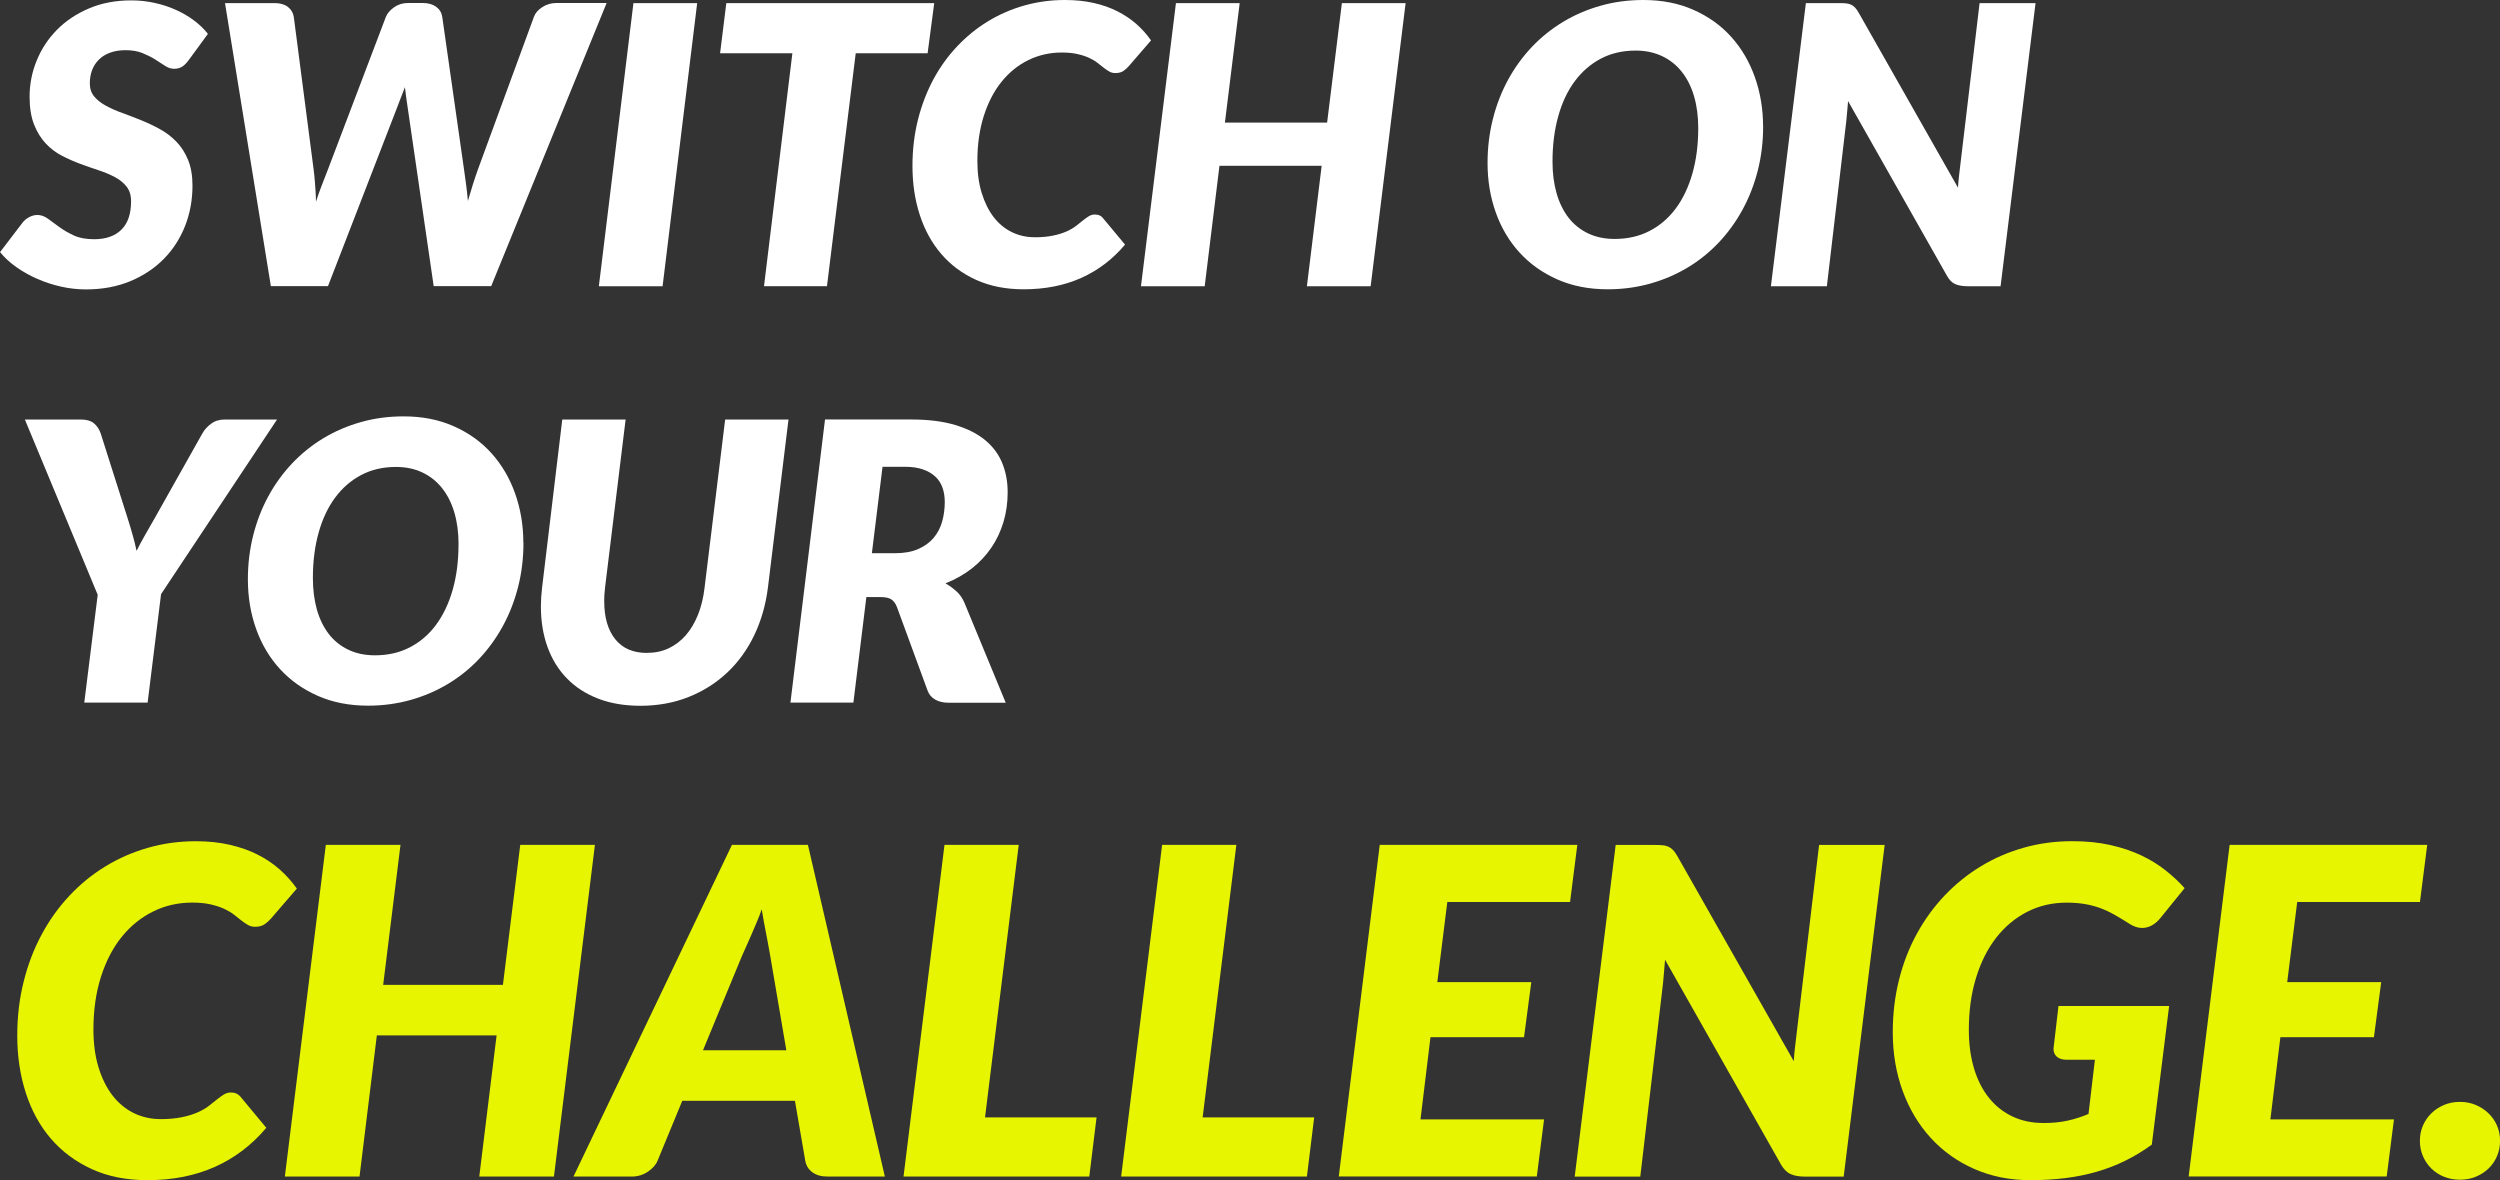
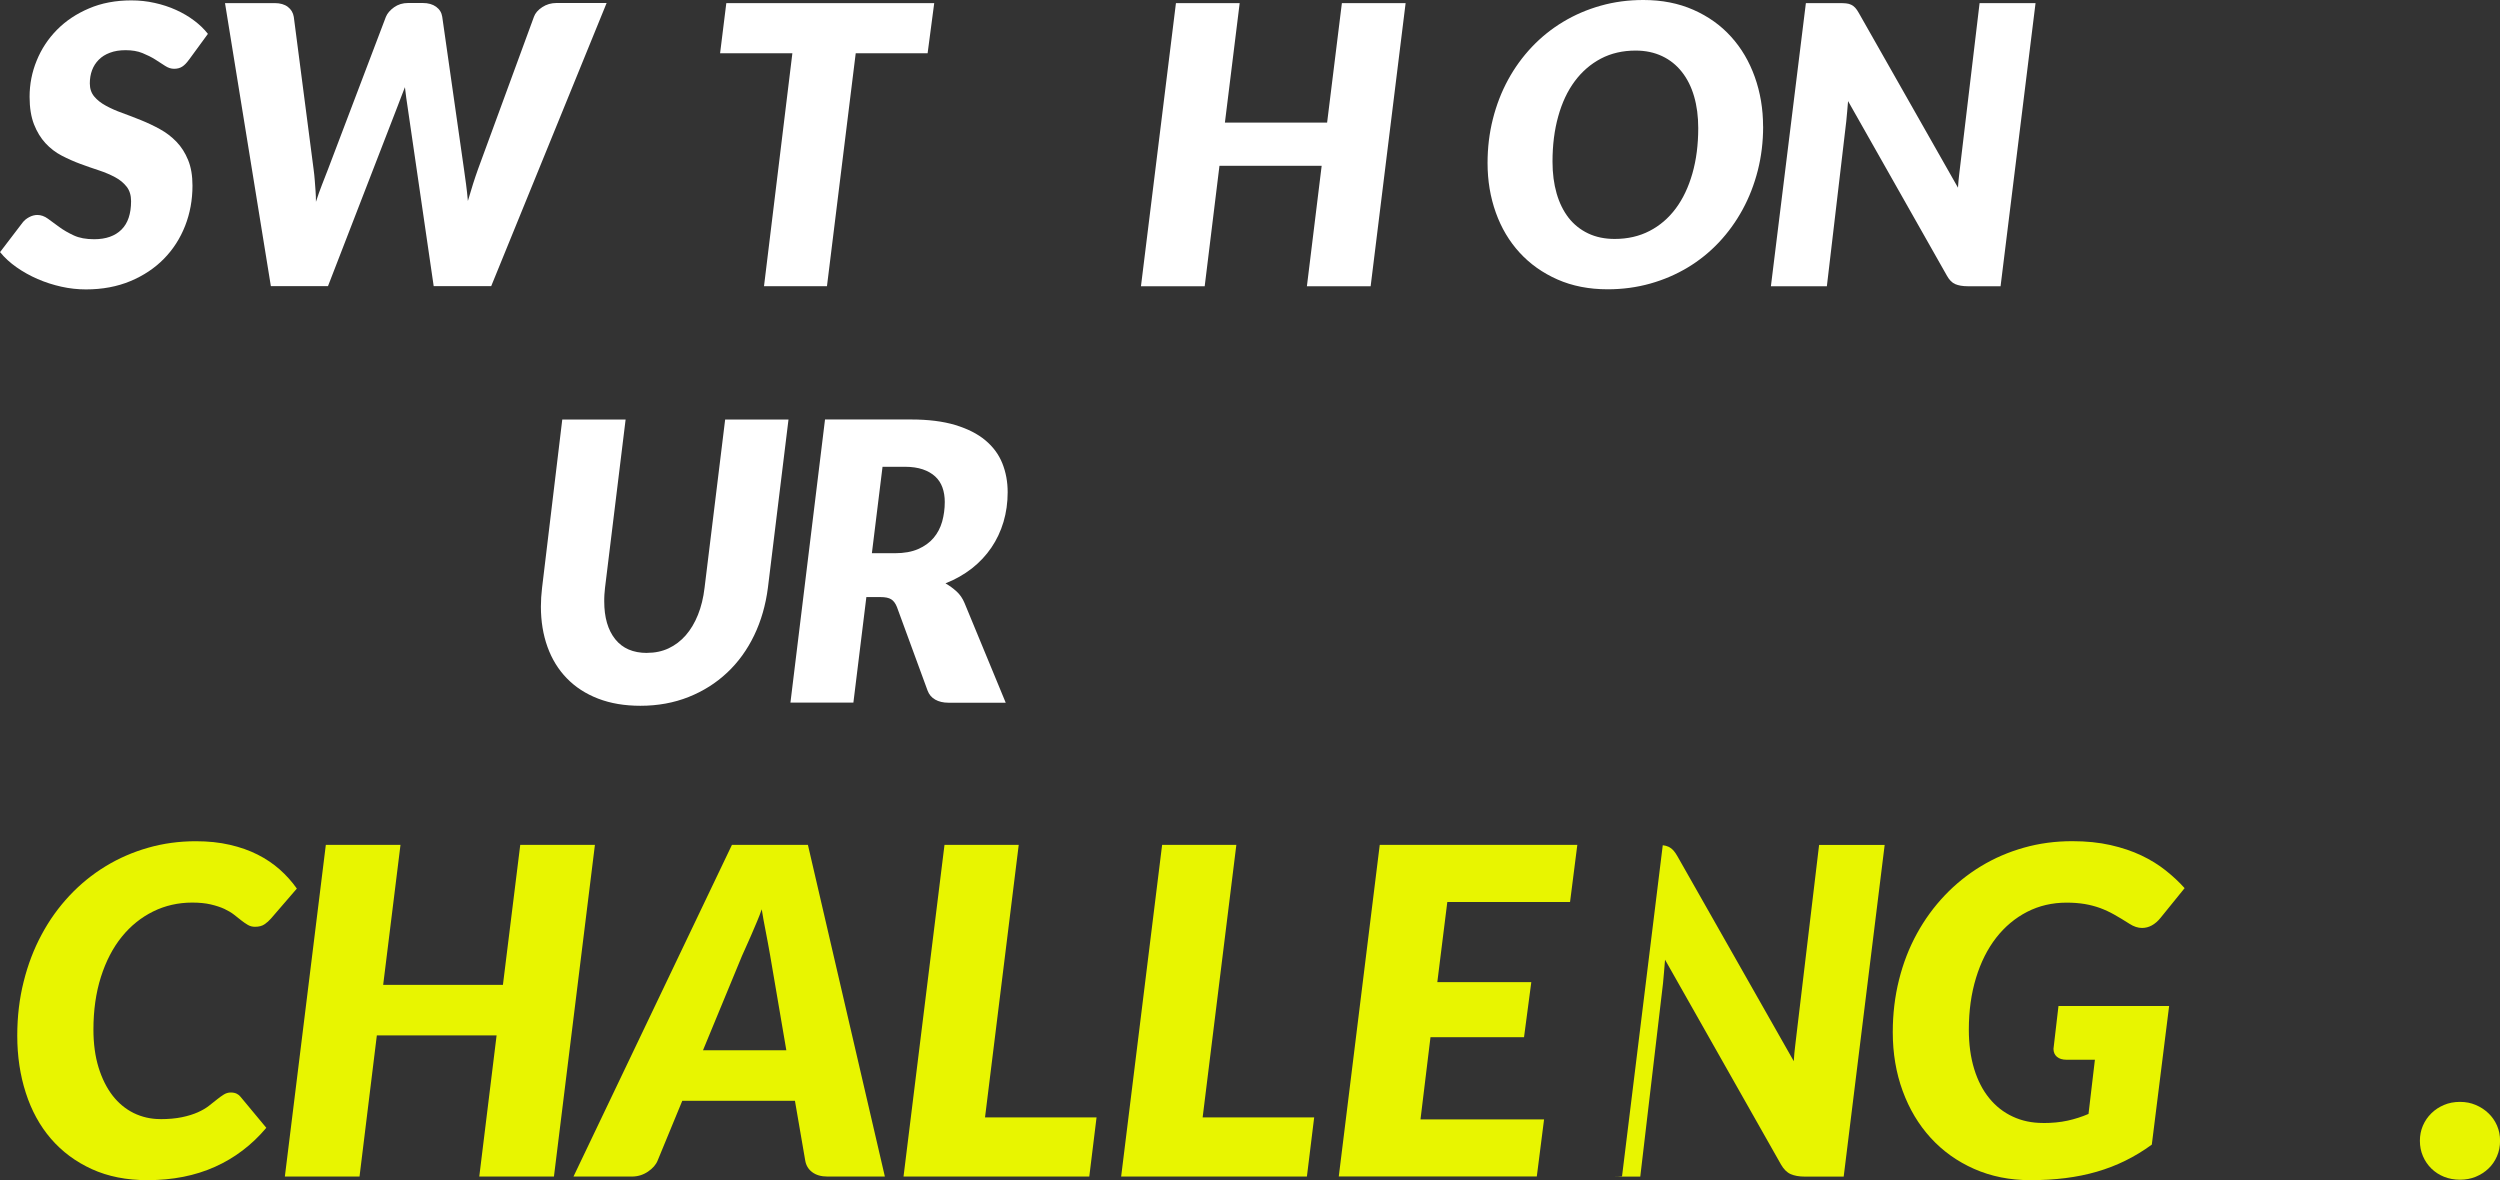
<svg xmlns="http://www.w3.org/2000/svg" id="_レイヤー_2" data-name="レイヤー 2" viewBox="0 0 450.32 212.58">
  <rect x="0" y="0" width="450.32" height="212.58" fill="#333333" stroke="none" />
  <defs>
    <style>
      .cls-1 {
        fill: #e8f500;
      }

      .cls-2 {
        fill: #fff;
      }
    </style>
  </defs>
  <g id="contents">
    <g>
      <path class="cls-2" d="m34.02,10.78c-.4.56-.8.97-1.21,1.23s-.89.38-1.45.38-1.07-.17-1.61-.52c-.54-.35-1.14-.73-1.8-1.16-.67-.42-1.43-.8-2.29-1.15-.86-.35-1.88-.52-3.04-.52-1.07,0-2.01.15-2.82.46-.81.3-1.48.72-2.01,1.26-.54.54-.94,1.17-1.21,1.89-.27.72-.4,1.52-.4,2.38,0,.93.26,1.71.79,2.35.52.63,1.22,1.18,2.1,1.66.88.48,1.86.92,2.96,1.31,1.1.4,2.22.83,3.38,1.3s2.29,1,3.39,1.61c1.11.61,2.1,1.36,2.98,2.27s1.58,2.01,2.1,3.29c.53,1.28.79,2.82.79,4.62,0,2.57-.44,4.98-1.33,7.25-.89,2.26-2.16,4.24-3.82,5.93-1.66,1.69-3.67,3.03-6.04,4.02-2.37.99-5.04,1.49-8,1.49-1.47,0-2.95-.16-4.43-.49-1.48-.33-2.91-.79-4.27-1.38s-2.63-1.3-3.8-2.12c-1.17-.82-2.16-1.73-2.97-2.73l4.06-5.32c.3-.4.7-.72,1.19-.98.49-.26.98-.39,1.47-.39.65,0,1.29.23,1.91.68.62.46,1.3.96,2.05,1.5.75.55,1.62,1.05,2.61,1.51s2.21.68,3.66.68c2.12,0,3.76-.58,4.92-1.73,1.16-1.15,1.73-2.86,1.73-5.13,0-1.05-.26-1.91-.79-2.59-.53-.68-1.21-1.25-2.07-1.71s-1.83-.88-2.92-1.24c-1.1-.36-2.22-.75-3.36-1.17-1.14-.42-2.26-.92-3.36-1.49-1.1-.57-2.07-1.32-2.92-2.24-.85-.92-1.54-2.05-2.07-3.4-.52-1.34-.79-2.99-.79-4.95,0-2.26.42-4.44,1.28-6.53.85-2.09,2.07-3.94,3.66-5.55,1.59-1.61,3.51-2.89,5.78-3.85C18.29.55,20.84.07,23.66.07c1.45,0,2.85.15,4.22.46,1.36.3,2.64.72,3.83,1.26,1.19.54,2.28,1.17,3.25,1.91.98.73,1.81,1.53,2.49,2.4l-3.43,4.69Z" />
      <path class="cls-2" d="m40.53.56h8.96c.98,0,1.77.23,2.36.68s.95,1.06,1.07,1.8l3.57,27.47c.09.65.16,1.32.21,2.01.05.69.09,1.31.14,1.87.05.68.07,1.33.07,1.96.35-1.1.72-2.13,1.1-3.1.38-.97.74-1.88,1.07-2.75l10.43-27.47c.26-.63.75-1.2,1.47-1.72.72-.51,1.56-.77,2.52-.77h2.66c.98,0,1.78.23,2.4.68s.99,1.06,1.1,1.8l3.92,27.47c.12.82.24,1.71.37,2.68s.24,1.98.33,3.03c.3-1.05.61-2.05.91-3.01.3-.96.61-1.85.91-2.7l10.08-27.47c.23-.65.73-1.23,1.49-1.73.76-.5,1.62-.75,2.57-.75h9.03l-20.79,51h-10.36l-4.69-32.2c-.07-.51-.15-1.08-.25-1.7-.09-.62-.17-1.27-.24-1.94-.26.68-.51,1.32-.75,1.94-.25.62-.46,1.18-.65,1.7l-12.46,32.2h-10.29L40.53.56Z" />
-       <path class="cls-2" d="m119.35,51.56h-11.48L114.1.56h11.48l-6.23,51Z" />
      <path class="cls-2" d="m168.28.56l-1.19,9.03h-12.95l-5.18,41.96h-11.34l5.11-41.96h-13.02l1.12-9.03h37.45Z" />
-       <path class="cls-2" d="m186.34,42.74c1.28,0,2.4-.1,3.34-.3.95-.2,1.76-.45,2.43-.75.68-.3,1.25-.64,1.72-1,.47-.36.89-.69,1.26-1,.37-.3.72-.55,1.05-.75.33-.2.68-.3,1.05-.3s.68.06.93.19c.25.13.43.27.54.44l3.99,4.79c-2.22,2.64-4.85,4.64-7.89,6-3.04,1.36-6.5,2.05-10.38,2.05-3.22,0-6.07-.57-8.56-1.7-2.49-1.13-4.58-2.69-6.28-4.67-1.7-1.98-2.99-4.33-3.87-7.05s-1.31-5.65-1.31-8.8c0-2.92.33-5.68.98-8.29.65-2.61,1.58-5.03,2.76-7.25,1.19-2.22,2.62-4.21,4.29-5.98,1.67-1.77,3.52-3.28,5.55-4.52,2.03-1.24,4.21-2.19,6.54-2.85s4.77-1,7.32-1c1.91,0,3.66.18,5.23.54,1.58.36,3,.86,4.27,1.51,1.27.64,2.41,1.41,3.41,2.29,1,.89,1.88,1.87,2.62,2.94l-3.99,4.62c-.28.33-.61.62-.98.88s-.86.38-1.47.38c-.4,0-.76-.09-1.08-.28-.33-.19-.66-.41-1-.68-.34-.27-.72-.57-1.14-.89-.42-.33-.92-.62-1.5-.89-.58-.27-1.28-.5-2.08-.68-.8-.19-1.76-.28-2.85-.28-2.15,0-4.15.46-6,1.36-1.86.91-3.46,2.21-4.83,3.9-1.37,1.69-2.43,3.75-3.2,6.16-.77,2.42-1.16,5.12-1.16,8.1,0,2.17.26,4.11.79,5.81.53,1.7,1.24,3.14,2.15,4.32.91,1.18,2,2.08,3.25,2.69,1.26.62,2.62.93,4.1.93Z" />
      <path class="cls-2" d="m246.89,51.56h-11.48l2.66-21.7h-18.41l-2.66,21.7h-11.48L211.82.56h11.48l-2.66,21.52h18.41l2.66-21.52h11.48l-6.3,51Z" />
      <path class="cls-2" d="m317.59,22.79c0,2.75-.32,5.39-.96,7.91s-1.55,4.86-2.73,7.03c-1.18,2.17-2.6,4.14-4.27,5.92-1.67,1.77-3.54,3.28-5.62,4.53-2.08,1.25-4.33,2.22-6.75,2.9s-4.98,1.03-7.67,1.03c-3.36,0-6.38-.59-9.05-1.77-2.67-1.18-4.94-2.79-6.81-4.83-1.87-2.04-3.3-4.44-4.29-7.21-.99-2.77-1.49-5.75-1.49-8.94,0-2.75.32-5.4.96-7.93.64-2.53,1.55-4.88,2.73-7.05,1.18-2.17,2.61-4.14,4.29-5.92,1.68-1.77,3.56-3.28,5.64-4.53,2.08-1.25,4.33-2.22,6.75-2.9,2.43-.69,4.99-1.03,7.7-1.03,3.34,0,6.34.59,9.01,1.77,2.67,1.18,4.94,2.79,6.79,4.85,1.86,2.05,3.28,4.47,4.27,7.25.99,2.78,1.49,5.75,1.49,8.92Zm-11.69.28c0-2.1-.25-4.01-.75-5.72-.5-1.72-1.24-3.19-2.21-4.41-.97-1.23-2.15-2.17-3.55-2.83s-2.99-1-4.76-1c-2.33,0-4.42.48-6.27,1.45-1.84.97-3.41,2.33-4.71,4.08s-2.29,3.86-2.97,6.32c-.69,2.46-1.03,5.19-1.03,8.17,0,2.1.25,4,.74,5.71.49,1.7,1.21,3.16,2.15,4.38.95,1.21,2.12,2.15,3.52,2.82s3,1,4.79,1c2.33,0,4.43-.48,6.28-1.44,1.86-.96,3.43-2.31,4.73-4.06s2.29-3.85,2.99-6.3,1.05-5.17,1.05-8.16Z" />
      <path class="cls-2" d="m332.55.61c.34.03.64.12.91.25.27.13.51.31.72.54s.42.54.63.91l17.88,31.5c.05-.82.12-1.6.21-2.34.09-.75.17-1.45.25-2.1l3.43-28.81h10.08l-6.3,51h-5.95c-.89,0-1.62-.13-2.21-.38s-1.08-.76-1.5-1.51l-17.81-31.46c-.05.65-.1,1.28-.16,1.89-.06.61-.11,1.18-.16,1.71l-3.5,29.75h-10.08l6.3-51h6.02c.49,0,.9.02,1.24.05Z" />
-       <path class="cls-2" d="m29.01,107.03l-2.42,19.53h-11.41l2.42-19.42-13.12-31.57h10.15c.98,0,1.74.23,2.29.68.55.46.95,1.06,1.21,1.8l4.9,15.43c.33,1.03.62,2.02.89,2.98.27.96.5,1.88.68,2.77.44-.89.93-1.8,1.47-2.75.54-.94,1.11-1.94,1.71-2.99l8.68-15.43c.35-.63.86-1.2,1.54-1.72.68-.51,1.49-.77,2.45-.77h9.45l-20.9,31.47Z" />
-       <path class="cls-2" d="m94.29,97.79c0,2.75-.32,5.39-.96,7.91-.64,2.52-1.55,4.86-2.73,7.03-1.18,2.17-2.6,4.14-4.27,5.92-1.67,1.77-3.54,3.28-5.62,4.53-2.08,1.25-4.33,2.22-6.75,2.9s-4.98,1.03-7.67,1.03c-3.36,0-6.38-.59-9.05-1.77-2.67-1.18-4.94-2.79-6.81-4.83-1.87-2.04-3.3-4.44-4.29-7.21-.99-2.77-1.49-5.75-1.49-8.94,0-2.75.32-5.4.96-7.93.64-2.53,1.55-4.88,2.73-7.05,1.18-2.17,2.61-4.14,4.29-5.92,1.68-1.77,3.56-3.28,5.63-4.53,2.08-1.25,4.33-2.22,6.75-2.9,2.43-.69,4.99-1.03,7.7-1.03,3.34,0,6.34.59,9.01,1.77,2.67,1.18,4.93,2.79,6.79,4.85,1.85,2.05,3.28,4.47,4.27,7.25.99,2.78,1.49,5.75,1.49,8.92Zm-11.69.28c0-2.1-.25-4.01-.75-5.72-.5-1.72-1.24-3.19-2.21-4.41-.97-1.23-2.15-2.17-3.55-2.83-1.4-.67-2.99-1-4.76-1-2.33,0-4.42.48-6.26,1.45-1.84.97-3.41,2.33-4.71,4.08-1.29,1.75-2.29,3.86-2.97,6.32-.69,2.46-1.03,5.19-1.03,8.17,0,2.1.25,4,.73,5.71.49,1.7,1.21,3.16,2.15,4.38.94,1.21,2.12,2.15,3.52,2.82,1.4.67,3,1,4.79,1,2.33,0,4.43-.48,6.28-1.44,1.85-.96,3.43-2.31,4.72-4.06s2.29-3.85,2.99-6.3c.7-2.45,1.05-5.17,1.05-8.16Z" />
      <path class="cls-2" d="m116.55,117.6c1.42,0,2.72-.27,3.89-.82,1.17-.55,2.19-1.33,3.08-2.34.89-1.02,1.62-2.25,2.2-3.69s.98-3.07,1.19-4.87l3.71-30.31h11.41l-3.71,30.31c-.4,3.1-1.22,5.96-2.47,8.56-1.25,2.6-2.87,4.84-4.87,6.72-2,1.88-4.31,3.34-6.95,4.39-2.64,1.05-5.53,1.58-8.68,1.58-2.85,0-5.38-.43-7.61-1.29-2.23-.86-4.11-2.08-5.64-3.66-1.53-1.57-2.69-3.46-3.48-5.65-.79-2.19-1.19-4.61-1.19-7.25,0-1.1.07-2.23.21-3.4l3.64-30.31h11.41l-3.71,30.31c-.05.42-.08.83-.11,1.24s-.03.81-.03,1.21c0,2.89.66,5.16,1.98,6.81,1.32,1.65,3.22,2.47,5.72,2.47Z" />
      <path class="cls-2" d="m156.06,107.52l-2.34,19.04h-11.34l6.23-51h15.47c3.13,0,5.79.33,8,1s4.01,1.58,5.41,2.75c1.4,1.17,2.42,2.55,3.06,4.15.64,1.6.96,3.33.96,5.2s-.25,3.67-.75,5.35c-.5,1.68-1.23,3.23-2.19,4.64-.96,1.41-2.13,2.66-3.52,3.75-1.39,1.08-2.97,1.98-4.74,2.68.7.4,1.36.88,1.98,1.44s1.1,1.26,1.45,2.1l7.42,17.96h-10.29c-.96,0-1.76-.19-2.41-.56-.65-.37-1.11-.91-1.37-1.61l-5.53-15.08c-.26-.65-.6-1.11-1.03-1.38-.43-.27-1.07-.4-1.91-.4h-2.55Zm2.91-23.45l-1.92,15.58h4.17c1.63,0,3.02-.25,4.17-.75,1.14-.5,2.07-1.17,2.78-2.01.71-.84,1.22-1.82,1.54-2.94.31-1.12.47-2.3.47-3.53,0-.96-.14-1.83-.42-2.61-.28-.78-.72-1.45-1.31-1.99-.6-.55-1.34-.97-2.24-1.28-.9-.3-1.96-.46-3.17-.46h-4.06Z" />
      <path class="cls-1" d="m28.85,201.59c1.5,0,2.81-.12,3.92-.35,1.11-.23,2.06-.53,2.85-.88.79-.35,1.46-.74,2.01-1.17.55-.42,1.04-.81,1.48-1.17.44-.35.85-.65,1.23-.88.38-.23.79-.35,1.23-.35s.8.08,1.09.23c.29.15.5.32.64.51l4.67,5.62c-2.6,3.09-5.68,5.43-9.25,7.03-3.57,1.6-7.62,2.4-12.16,2.4-3.77,0-7.11-.66-10.02-1.99-2.91-1.33-5.36-3.15-7.36-5.47-2-2.32-3.51-5.08-4.53-8.26-1.03-3.18-1.54-6.62-1.54-10.31,0-3.42.38-6.66,1.15-9.72.76-3.06,1.84-5.89,3.24-8.49,1.39-2.6,3.07-4.93,5.02-7.01,1.95-2.08,4.12-3.84,6.5-5.29s4.93-2.56,7.67-3.34c2.73-.78,5.59-1.17,8.57-1.17,2.24,0,4.28.21,6.13.64,1.84.42,3.51,1.01,5,1.76,1.49.75,2.82,1.65,4,2.69,1.17,1.04,2.2,2.19,3.08,3.44l-4.67,5.41c-.33.38-.71.72-1.15,1.02-.44.3-1.01.45-1.72.45-.47,0-.89-.11-1.27-.33-.38-.22-.77-.48-1.17-.8-.4-.31-.84-.66-1.33-1.05-.49-.38-1.08-.73-1.76-1.05-.68-.31-1.5-.58-2.44-.8-.94-.22-2.06-.33-3.34-.33-2.51,0-4.86.53-7.03,1.6s-4.06,2.59-5.66,4.57c-1.6,1.98-2.85,4.39-3.75,7.22-.9,2.83-1.35,5.99-1.35,9.49,0,2.54.31,4.81.92,6.81.62,2,1.46,3.68,2.52,5.06,1.07,1.38,2.34,2.43,3.81,3.16,1.48.72,3.08,1.09,4.8,1.09Z" />
      <path class="cls-1" d="m99.78,211.93h-13.45l3.12-25.42h-21.57l-3.12,25.42h-13.45l7.38-59.74h13.45l-3.12,25.21h21.57l3.12-25.21h13.45l-7.38,59.74Z" />
      <path class="cls-1" d="m159.39,211.93h-10.33c-1.15,0-2.07-.27-2.77-.8-.7-.53-1.11-1.24-1.25-2.11l-1.85-10.74h-20.29l-4.43,10.74c-.3.77-.89,1.44-1.76,2.03-.88.59-1.84.88-2.91.88h-10.5l28.54-59.74h13.69l13.86,59.74Zm-32.76-22.75h15.01l-2.91-17.06c-.25-1.42-.51-2.86-.8-4.33-.29-1.46-.53-2.79-.72-4-.22.66-.51,1.4-.86,2.23-.36.83-.7,1.65-1.04,2.44-.34.79-.67,1.53-.98,2.21-.31.68-.54,1.19-.68,1.52l-7.01,16.97Z" />
      <path class="cls-1" d="m177.43,201.27h20.09l-1.31,10.66h-33.46l7.38-59.74h13.37l-6.07,49.08Z" />
      <path class="cls-1" d="m216.63,201.27h20.09l-1.31,10.66h-33.46l7.38-59.74h13.37l-6.07,49.08Z" />
      <path class="cls-1" d="m282.8,162.48h-22.1l-1.8,14.43h16.93l-1.31,9.92h-16.85l-1.8,14.8h22.26l-1.31,10.29h-35.67l7.38-59.74h35.59l-1.31,10.29Z" />
-       <path class="cls-1" d="m299.51,152.25c.4.04.75.14,1.07.29.31.15.59.36.84.64.25.27.49.63.74,1.07l20.95,36.9c.05-.96.14-1.87.25-2.75.11-.87.2-1.69.29-2.46l4.02-33.74h11.81l-7.38,59.74h-6.97c-1.04,0-1.9-.15-2.58-.45-.68-.3-1.27-.89-1.76-1.76l-20.87-36.86c-.06.77-.12,1.5-.18,2.21-.07.71-.13,1.38-.18,2.01l-4.1,34.85h-11.81l7.38-59.74h7.05c.57,0,1.06.02,1.46.06Z" />
+       <path class="cls-1" d="m299.51,152.25c.4.04.75.14,1.07.29.31.15.59.36.84.64.25.27.49.63.74,1.07l20.95,36.9c.05-.96.14-1.87.25-2.75.11-.87.2-1.69.29-2.46l4.02-33.74h11.81l-7.38,59.74h-6.97c-1.04,0-1.9-.15-2.58-.45-.68-.3-1.27-.89-1.76-1.76l-20.87-36.86c-.06.77-.12,1.5-.18,2.21-.07.71-.13,1.38-.18,2.01l-4.1,34.85h-11.81h7.05c.57,0,1.06.02,1.46.06Z" />
      <path class="cls-1" d="m368,202.29c1.64,0,3.12-.14,4.43-.43,1.31-.29,2.57-.69,3.77-1.21l1.15-9.76h-5.08c-.77,0-1.35-.18-1.76-.53-.41-.35-.62-.83-.62-1.44l.9-7.71h19.93l-3.12,24.97c-1.53,1.12-3.12,2.08-4.76,2.89-1.64.81-3.36,1.47-5.15,1.99-1.79.52-3.68.9-5.66,1.15s-4.09.37-6.33.37c-3.69,0-7.06-.68-10.11-2.03-3.05-1.35-5.66-3.22-7.83-5.6-2.17-2.38-3.85-5.19-5.04-8.45-1.19-3.25-1.78-6.78-1.78-10.58,0-3.31.38-6.46,1.13-9.45.75-2.99,1.82-5.76,3.22-8.3,1.39-2.54,3.07-4.84,5.02-6.89,1.95-2.05,4.13-3.8,6.52-5.25s4.97-2.56,7.73-3.34c2.76-.78,5.66-1.17,8.69-1.17,2.54,0,4.84.23,6.91.7s3.92,1.09,5.56,1.87c1.64.78,3.1,1.68,4.39,2.71s2.42,2.08,3.4,3.18l-4.35,5.37c-.98,1.2-2.09,1.8-3.32,1.8-.74,0-1.49-.25-2.25-.74-.98-.63-1.9-1.18-2.75-1.66-.85-.48-1.7-.87-2.56-1.19-.86-.31-1.78-.55-2.75-.72-.97-.16-2.06-.25-3.26-.25-2.6,0-4.97.55-7.13,1.66s-4.02,2.67-5.58,4.67c-1.56,2.01-2.77,4.42-3.63,7.24-.86,2.82-1.29,5.92-1.29,9.31,0,2.62.32,4.98.96,7.07.64,2.09,1.55,3.85,2.73,5.29,1.17,1.44,2.58,2.54,4.22,3.3,1.64.77,3.46,1.15,5.45,1.15Z" />
-       <path class="cls-1" d="m435.89,162.48h-22.1l-1.8,14.43h16.93l-1.31,9.92h-16.85l-1.8,14.8h22.26l-1.31,10.29h-35.67l7.38-59.74h35.59l-1.31,10.29Z" />
      <path class="cls-1" d="m435.89,205.49c0-.98.18-1.9.55-2.75.37-.85.88-1.58,1.52-2.21.64-.63,1.4-1.13,2.28-1.5.87-.37,1.83-.55,2.87-.55s1.95.18,2.83.55,1.64.87,2.3,1.5c.66.63,1.17,1.37,1.54,2.21.37.85.55,1.76.55,2.75s-.18,1.91-.55,2.77-.88,1.61-1.54,2.23c-.66.63-1.42,1.12-2.3,1.48s-1.82.53-2.83.53-2-.18-2.87-.53c-.88-.35-1.63-.85-2.28-1.48-.64-.63-1.15-1.37-1.52-2.23s-.55-1.78-.55-2.77Z" />
    </g>
  </g>
</svg>